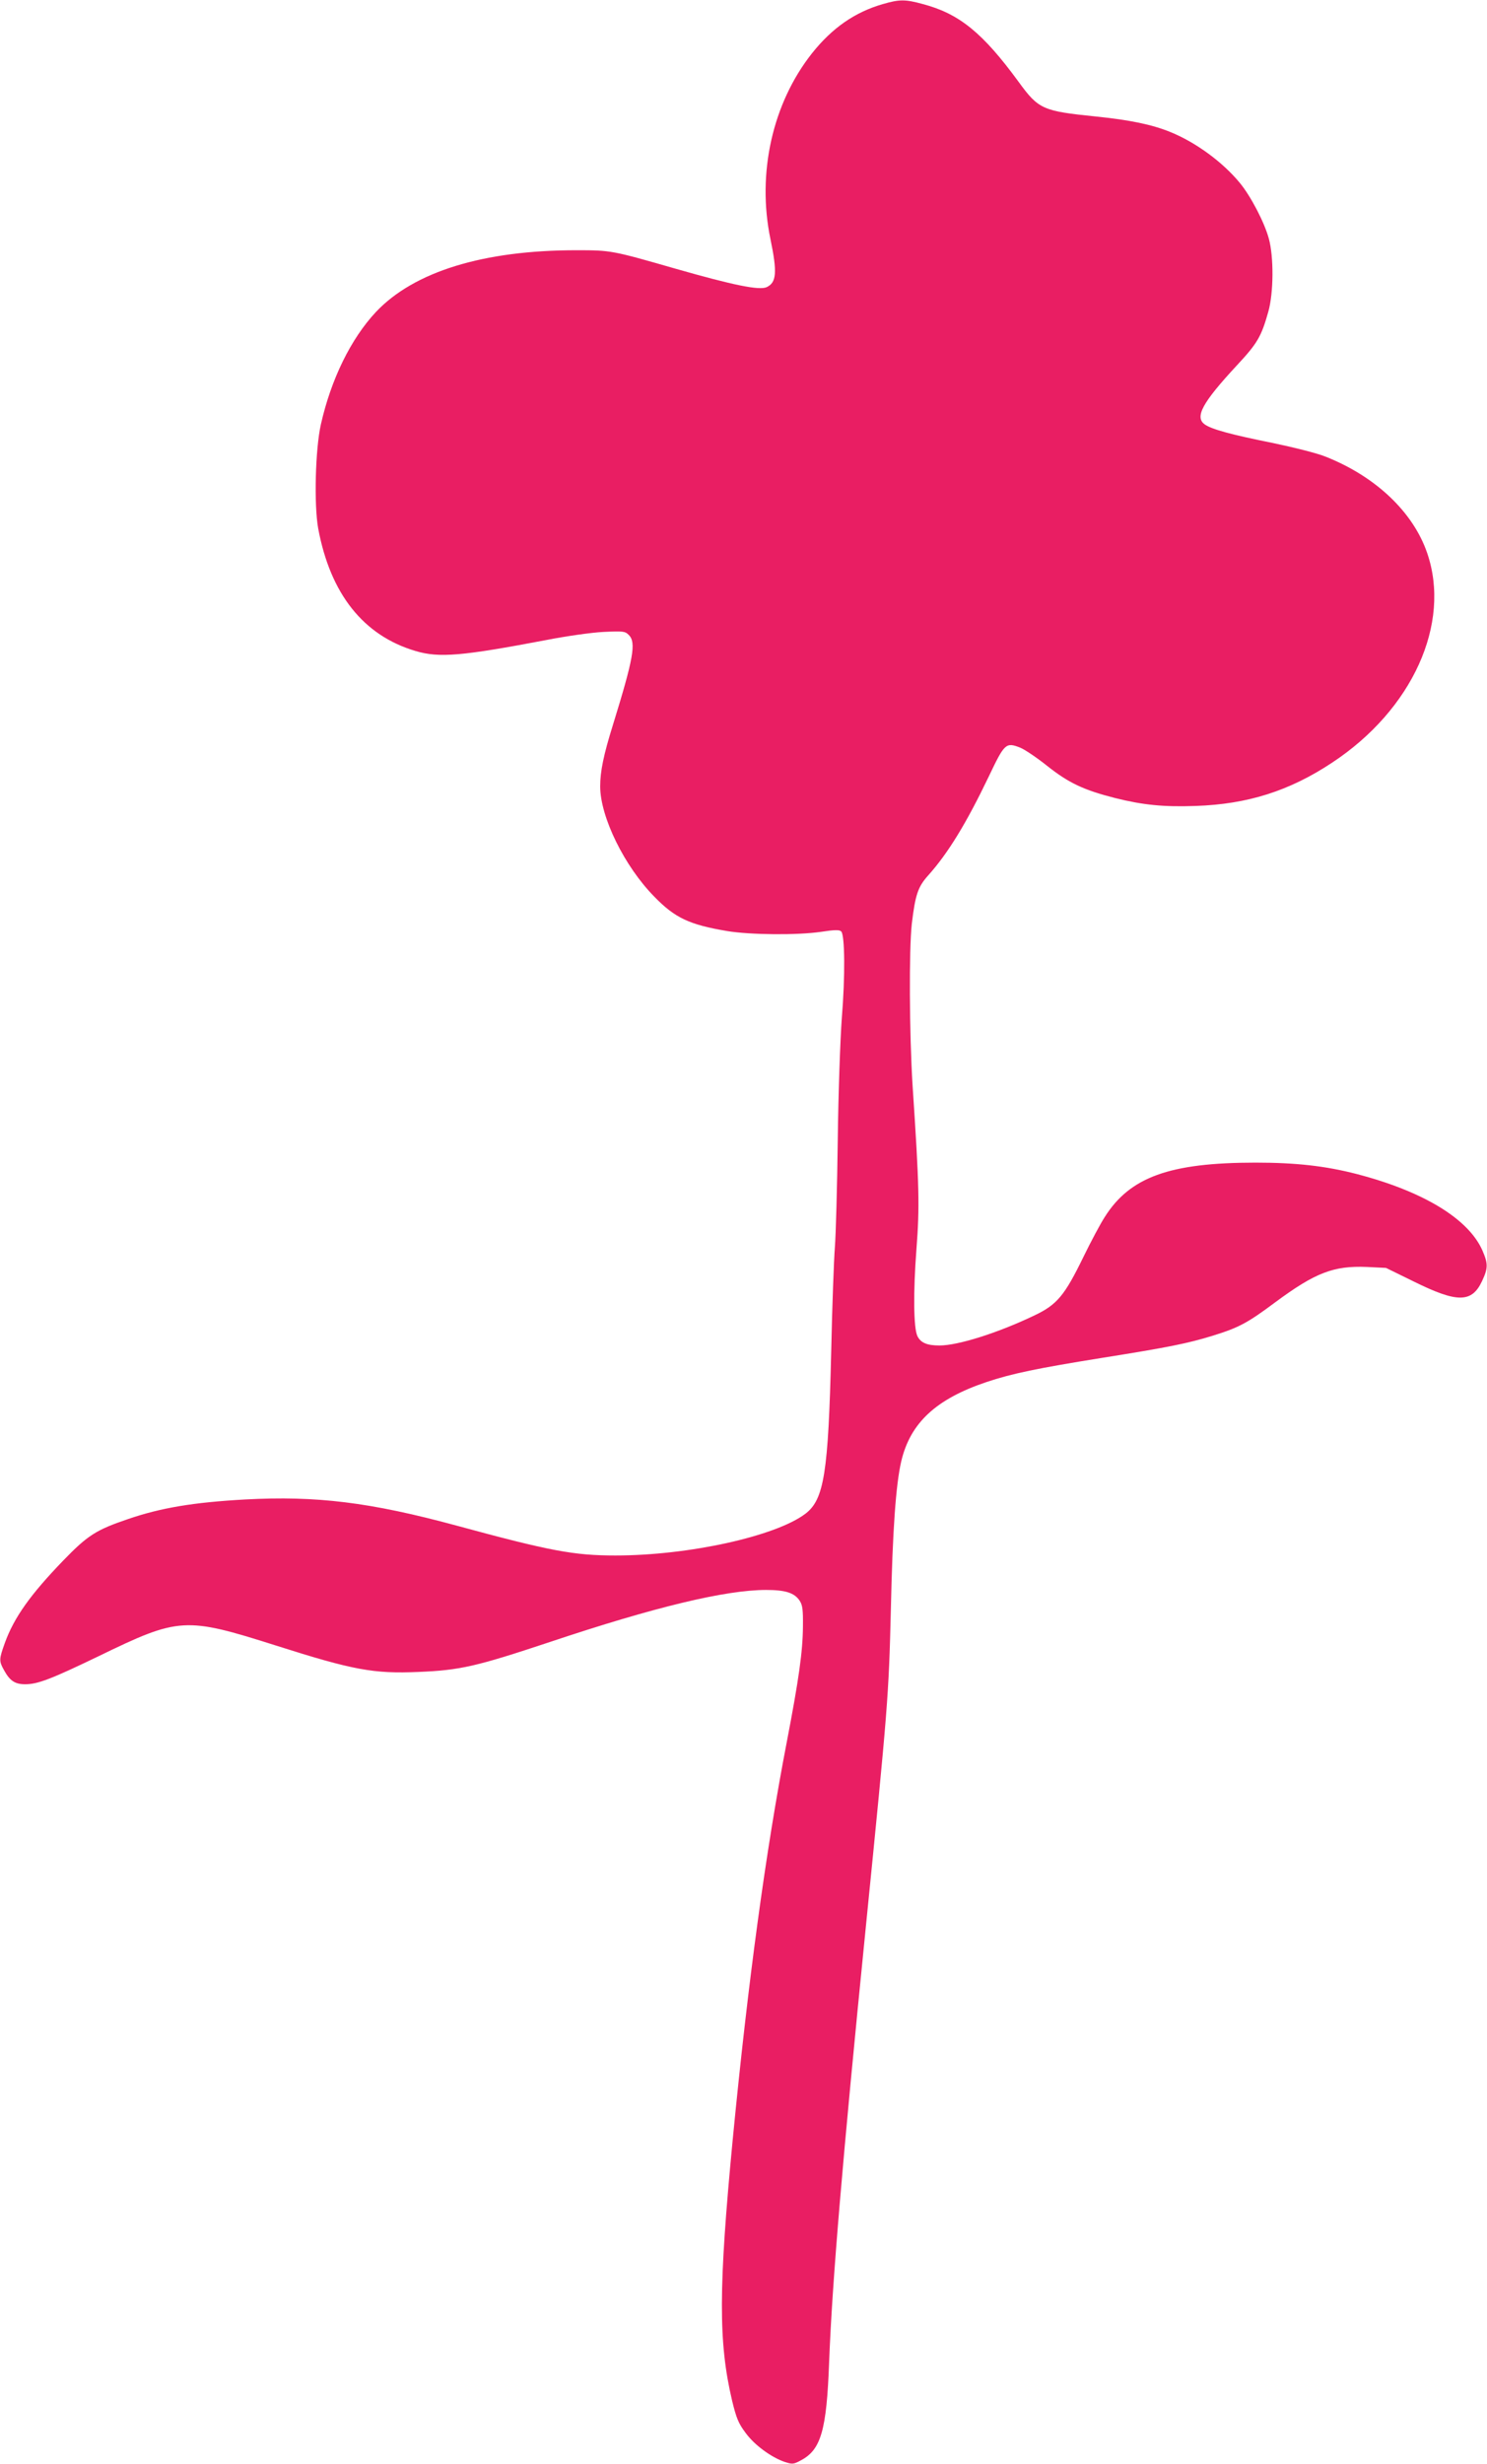
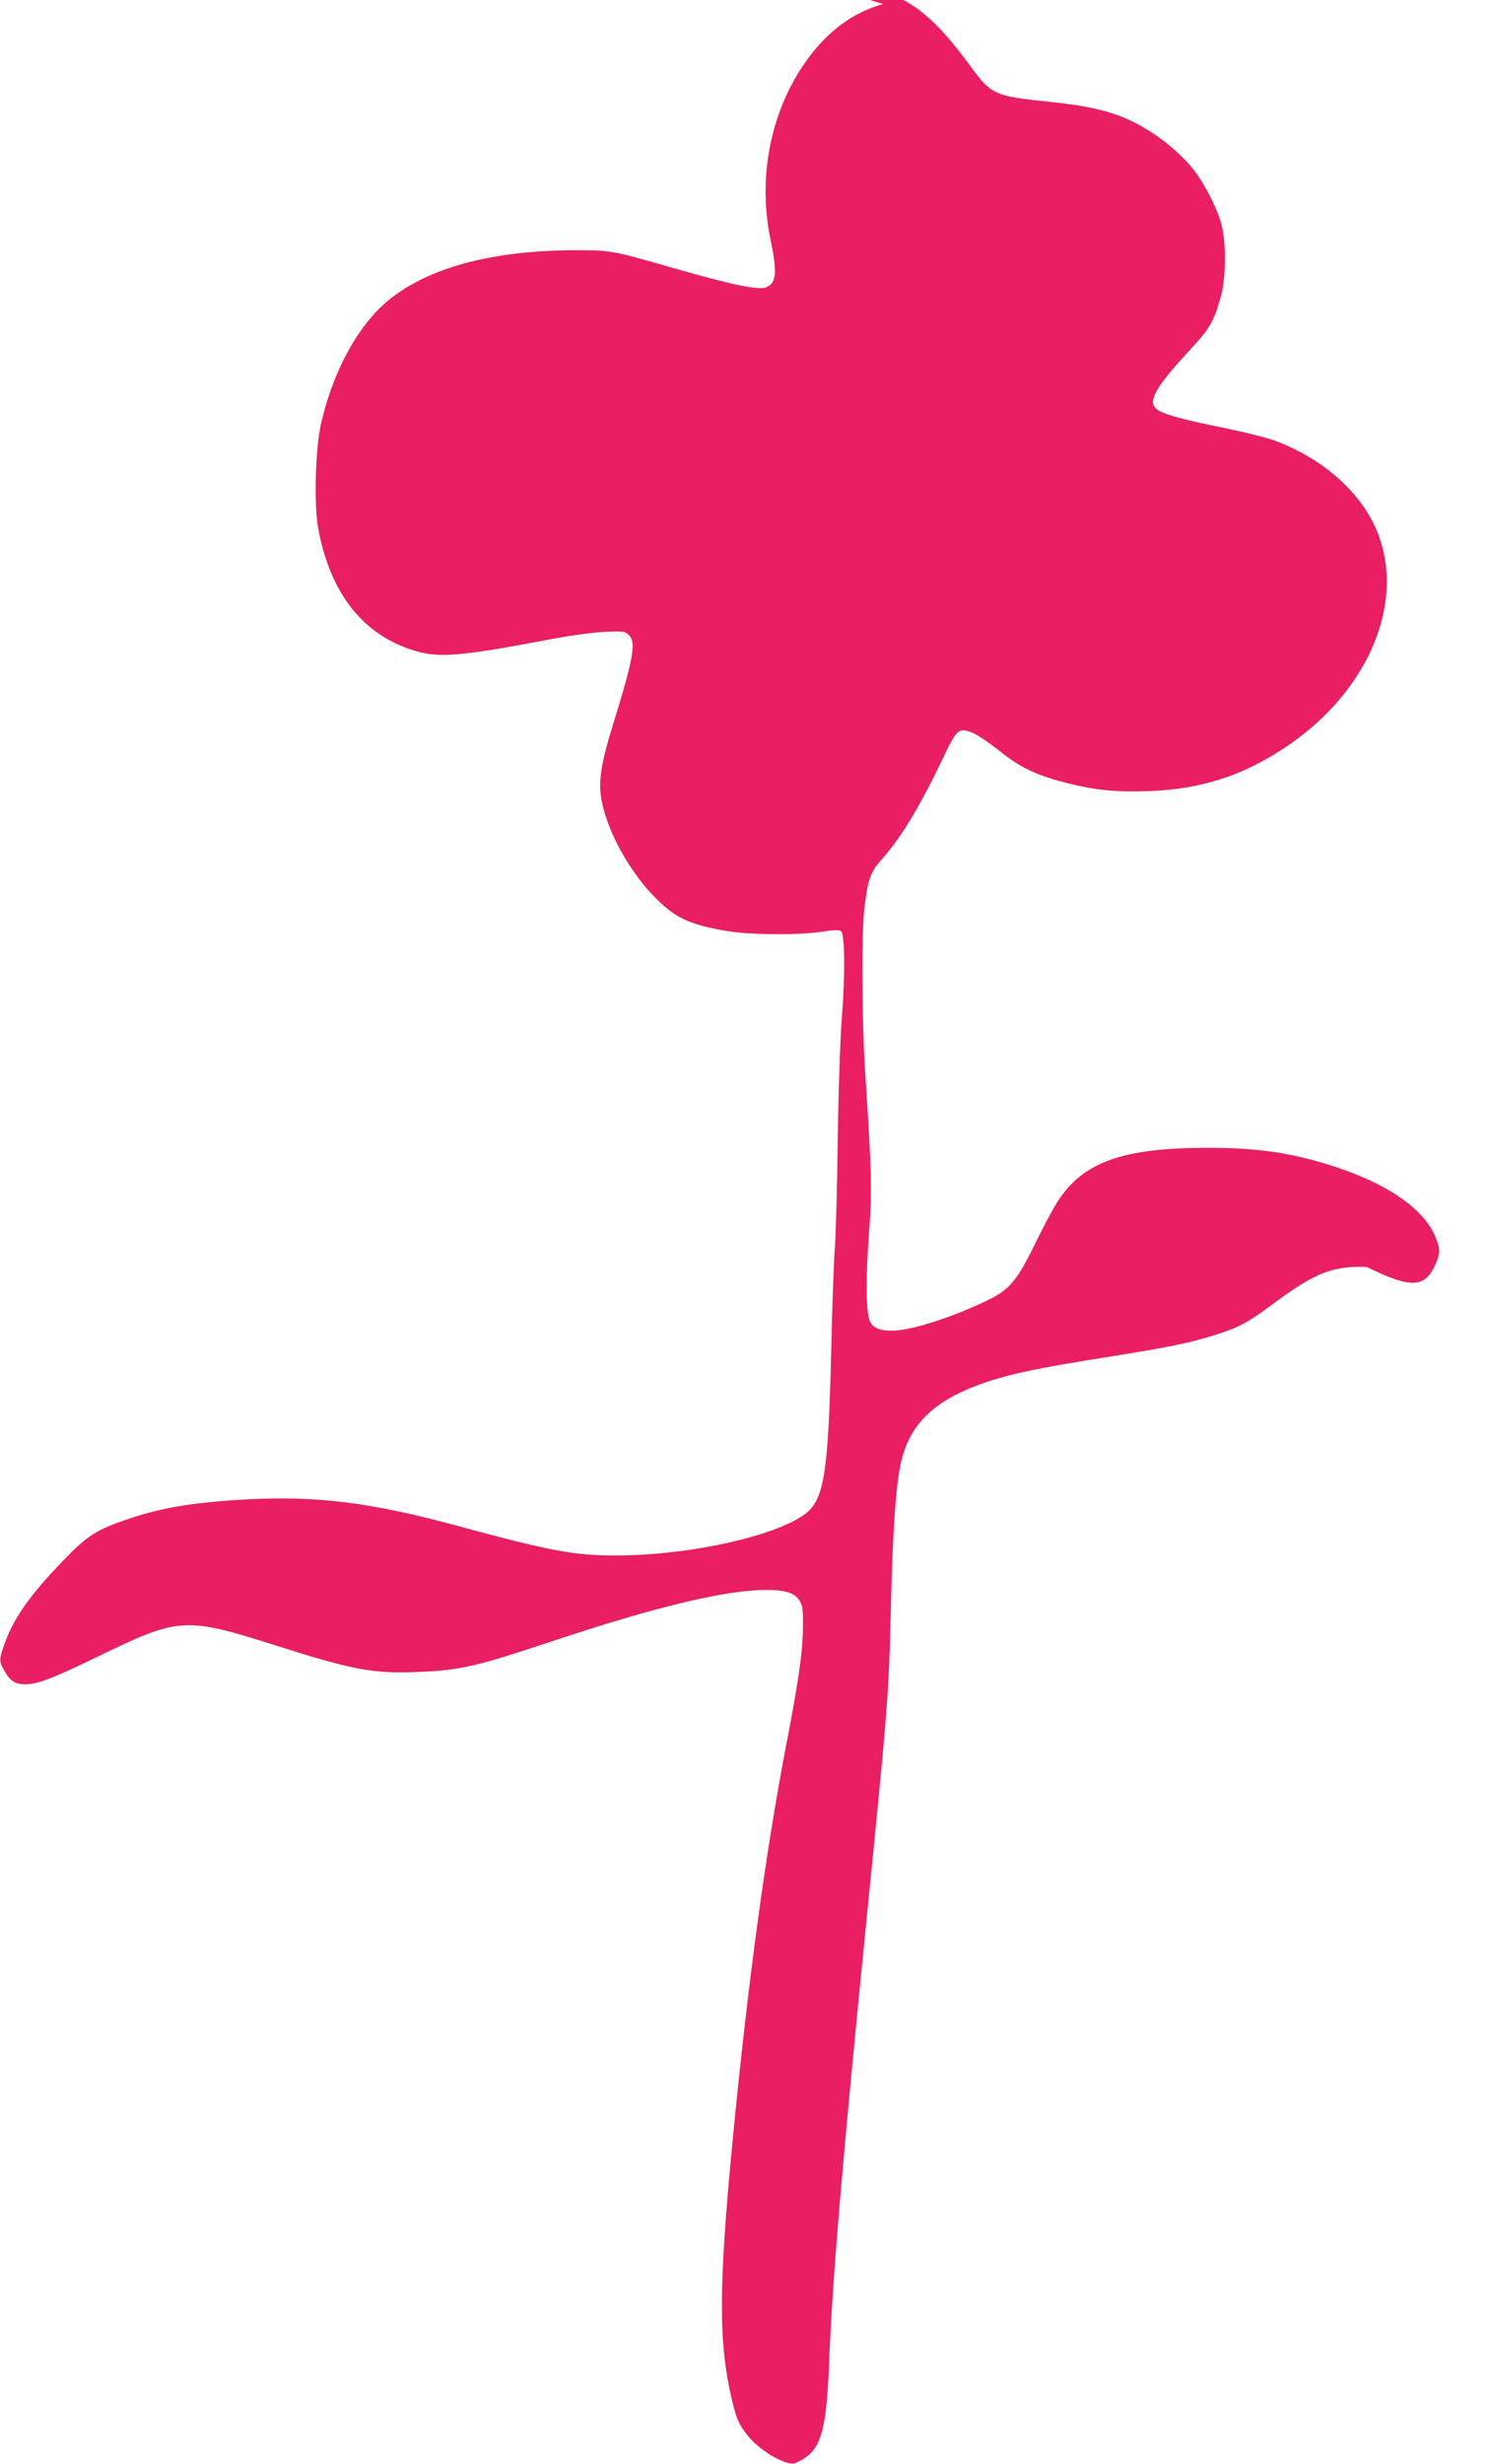
<svg xmlns="http://www.w3.org/2000/svg" version="1.0" width="773pt" height="1280pt" viewBox="0 0 773 1280" preserveAspectRatio="xMidYMid meet">
  <g transform="translate(0,1280) scale(0.1,-0.1)" fill="#e91e63" stroke="none">
-     <path d="M4590 12779 c-146 -42 -264 -124 -369 -256 -205 -259 -287 -623 -216 -965 36 -173 32 -226 -20 -250 -39 -17 -172 10 -473 96 -331 95 -335 96 -516 96 -483 0 -844 -111 -1042 -321 -130 -139 -233 -349 -286 -584 -29 -130 -36 -417 -14 -540 63 -340 235 -557 506 -637 123 -37 243 -26 680 57 102 20 235 39 296 42 104 5 113 4 133 -16 39 -39 24 -122 -84 -471 -47 -151 -65 -237 -65 -315 0 -159 126 -416 282 -574 107 -110 182 -145 378 -178 121 -20 366 -22 488 -4 72 11 96 11 105 2 19 -19 21 -234 3 -451 -8 -111 -18 -385 -21 -635 -3 -242 -10 -492 -15 -555 -5 -63 -14 -306 -19 -540 -15 -632 -37 -770 -134 -844 -154 -117 -607 -217 -988 -217 -215 0 -339 23 -825 155 -450 122 -730 156 -1100 136 -268 -15 -437 -43 -609 -102 -165 -56 -209 -84 -335 -214 -172 -178 -257 -297 -305 -430 -30 -84 -31 -93 -4 -141 30 -55 57 -73 110 -73 65 0 135 27 380 145 420 204 451 206 924 56 402 -128 508 -147 740 -137 218 9 300 28 685 156 541 181 912 270 1122 270 101 0 148 -15 175 -56 15 -23 18 -47 17 -134 -1 -130 -21 -272 -84 -600 -110 -570 -202 -1249 -281 -2065 -74 -773 -75 -1053 -3 -1358 22 -90 33 -117 69 -165 46 -64 134 -128 204 -152 40 -13 46 -13 86 9 103 55 132 157 145 506 16 421 70 1057 190 2255 116 1157 120 1209 131 1655 9 417 26 652 54 773 47 200 181 324 443 412 131 44 267 72 597 125 352 56 450 76 580 116 135 42 179 65 325 174 207 153 302 190 475 183 l100 -5 147 -72 c223 -110 299 -110 352 3 32 68 32 91 2 160 -73 165 -308 307 -654 397 -163 42 -316 59 -525 59 -447 0 -654 -75 -785 -284 -22 -34 -71 -126 -110 -206 -98 -201 -137 -248 -255 -304 -190 -91 -397 -156 -493 -156 -65 0 -98 14 -115 49 -20 41 -22 228 -5 451 17 220 15 325 -20 850 -17 274 -19 707 -4 841 18 151 32 192 85 251 104 116 199 272 316 516 81 170 88 177 162 148 23 -9 87 -52 142 -96 110 -87 187 -124 352 -166 144 -36 252 -47 418 -41 271 9 488 78 710 225 417 275 620 722 494 1089 -73 213 -268 398 -529 501 -41 17 -165 48 -275 71 -215 43 -317 71 -352 96 -54 38 -13 113 165 305 108 116 128 149 165 280 28 99 29 285 3 380 -23 85 -94 221 -151 290 -89 108 -229 211 -363 265 -94 38 -209 62 -387 80 -274 28 -296 37 -400 180 -186 254 -308 354 -498 404 -91 25 -121 25 -207 0z" />
+     <path d="M4590 12779 c-146 -42 -264 -124 -369 -256 -205 -259 -287 -623 -216 -965 36 -173 32 -226 -20 -250 -39 -17 -172 10 -473 96 -331 95 -335 96 -516 96 -483 0 -844 -111 -1042 -321 -130 -139 -233 -349 -286 -584 -29 -130 -36 -417 -14 -540 63 -340 235 -557 506 -637 123 -37 243 -26 680 57 102 20 235 39 296 42 104 5 113 4 133 -16 39 -39 24 -122 -84 -471 -47 -151 -65 -237 -65 -315 0 -159 126 -416 282 -574 107 -110 182 -145 378 -178 121 -20 366 -22 488 -4 72 11 96 11 105 2 19 -19 21 -234 3 -451 -8 -111 -18 -385 -21 -635 -3 -242 -10 -492 -15 -555 -5 -63 -14 -306 -19 -540 -15 -632 -37 -770 -134 -844 -154 -117 -607 -217 -988 -217 -215 0 -339 23 -825 155 -450 122 -730 156 -1100 136 -268 -15 -437 -43 -609 -102 -165 -56 -209 -84 -335 -214 -172 -178 -257 -297 -305 -430 -30 -84 -31 -93 -4 -141 30 -55 57 -73 110 -73 65 0 135 27 380 145 420 204 451 206 924 56 402 -128 508 -147 740 -137 218 9 300 28 685 156 541 181 912 270 1122 270 101 0 148 -15 175 -56 15 -23 18 -47 17 -134 -1 -130 -21 -272 -84 -600 -110 -570 -202 -1249 -281 -2065 -74 -773 -75 -1053 -3 -1358 22 -90 33 -117 69 -165 46 -64 134 -128 204 -152 40 -13 46 -13 86 9 103 55 132 157 145 506 16 421 70 1057 190 2255 116 1157 120 1209 131 1655 9 417 26 652 54 773 47 200 181 324 443 412 131 44 267 72 597 125 352 56 450 76 580 116 135 42 179 65 325 174 207 153 302 190 475 183 c223 -110 299 -110 352 3 32 68 32 91 2 160 -73 165 -308 307 -654 397 -163 42 -316 59 -525 59 -447 0 -654 -75 -785 -284 -22 -34 -71 -126 -110 -206 -98 -201 -137 -248 -255 -304 -190 -91 -397 -156 -493 -156 -65 0 -98 14 -115 49 -20 41 -22 228 -5 451 17 220 15 325 -20 850 -17 274 -19 707 -4 841 18 151 32 192 85 251 104 116 199 272 316 516 81 170 88 177 162 148 23 -9 87 -52 142 -96 110 -87 187 -124 352 -166 144 -36 252 -47 418 -41 271 9 488 78 710 225 417 275 620 722 494 1089 -73 213 -268 398 -529 501 -41 17 -165 48 -275 71 -215 43 -317 71 -352 96 -54 38 -13 113 165 305 108 116 128 149 165 280 28 99 29 285 3 380 -23 85 -94 221 -151 290 -89 108 -229 211 -363 265 -94 38 -209 62 -387 80 -274 28 -296 37 -400 180 -186 254 -308 354 -498 404 -91 25 -121 25 -207 0z" />
  </g>
</svg>